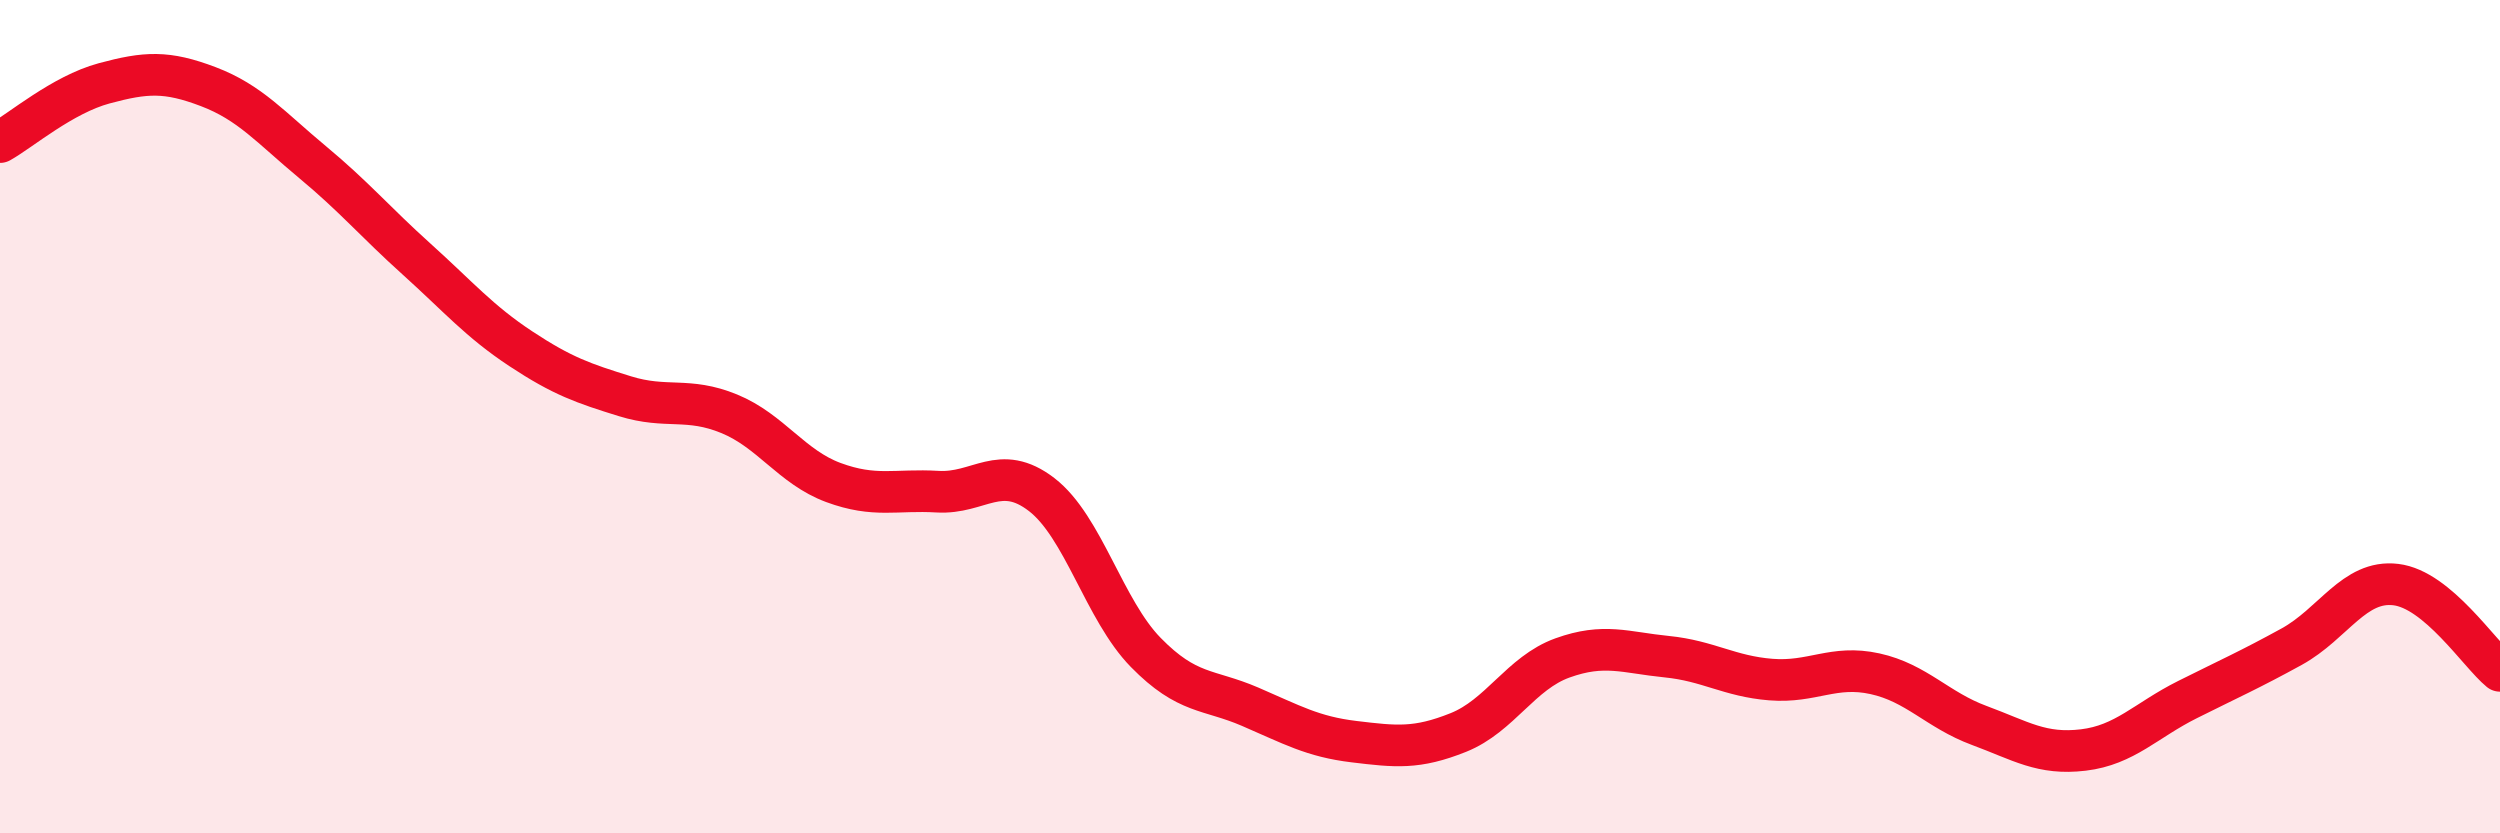
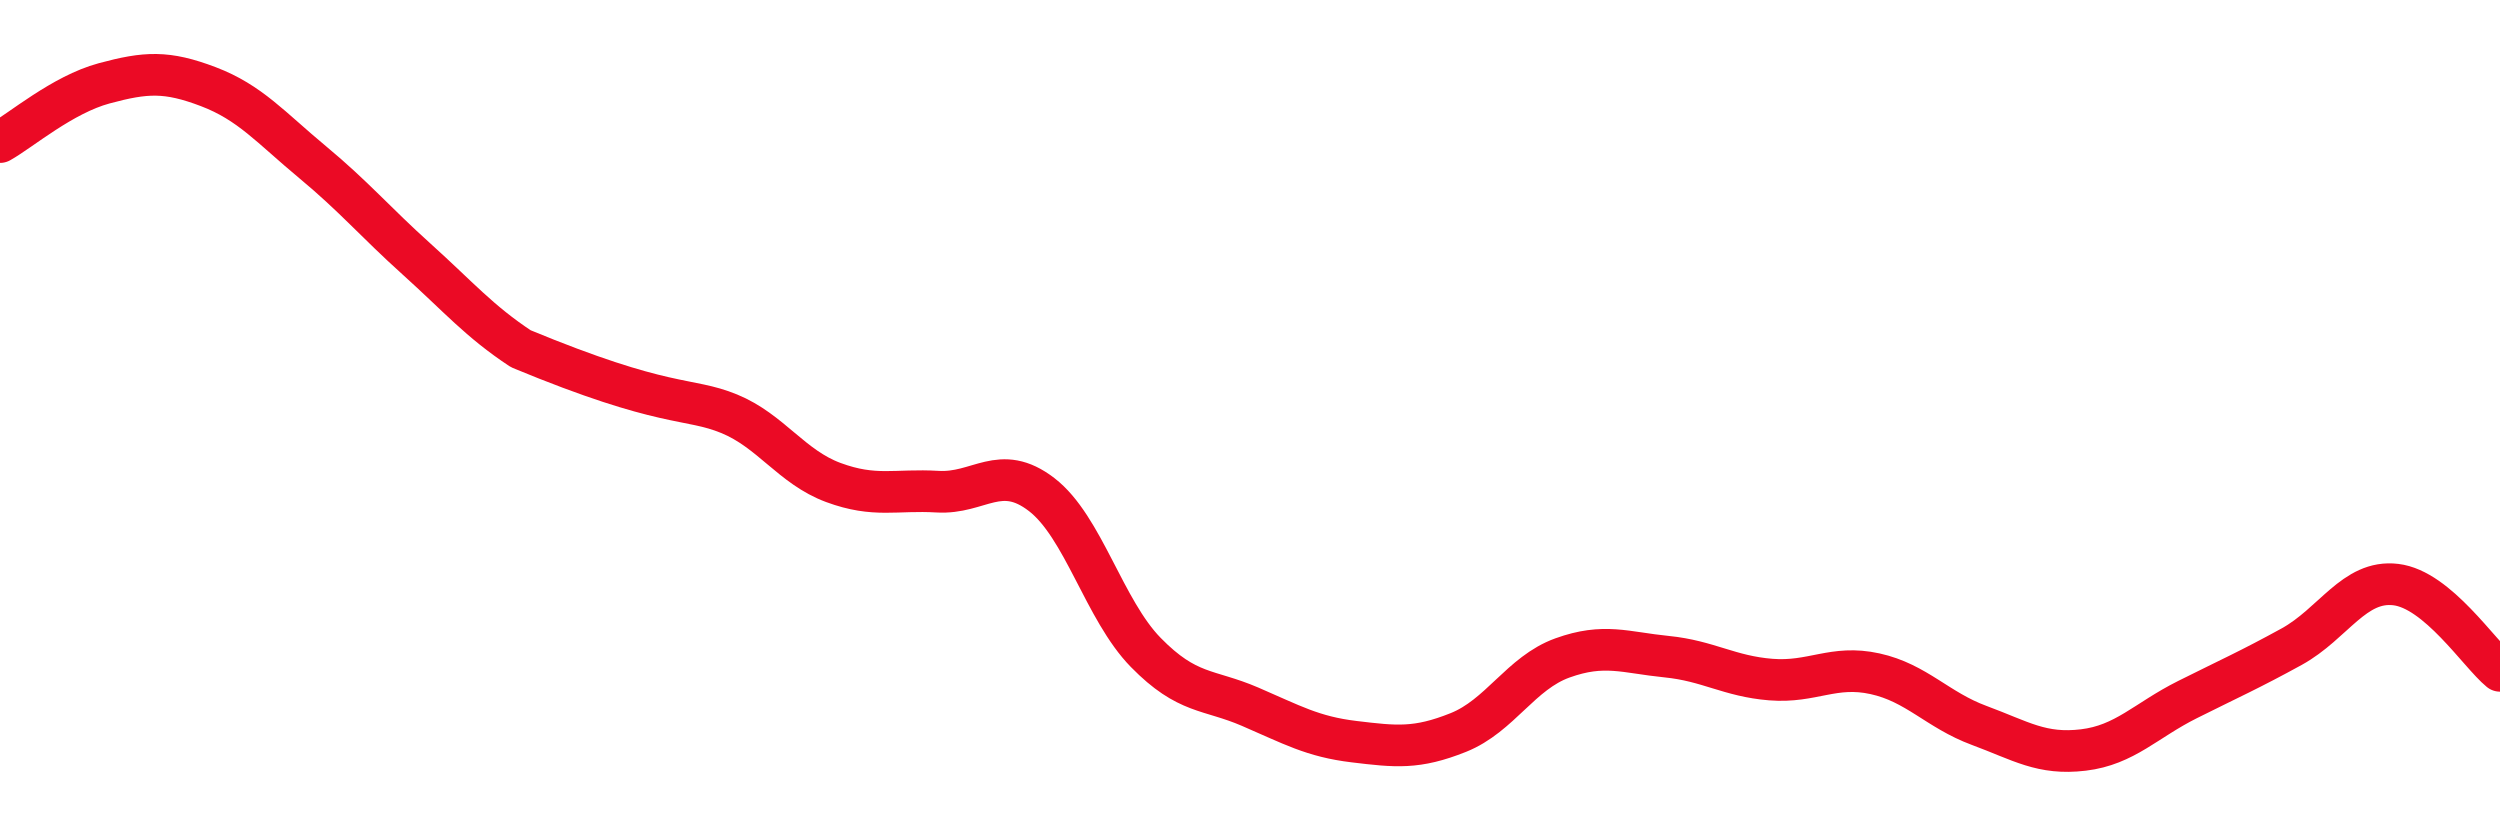
<svg xmlns="http://www.w3.org/2000/svg" width="60" height="20" viewBox="0 0 60 20">
-   <path d="M 0,3.41 C 0.5,3.13 1.5,2.27 2.5,2 C 3.5,1.73 4,1.7 5,2.08 C 6,2.46 6.5,3.06 7.5,3.89 C 8.5,4.72 9,5.32 10,6.22 C 11,7.12 11.5,7.71 12.5,8.37 C 13.5,9.03 14,9.2 15,9.51 C 16,9.82 16.5,9.52 17.5,9.93 C 18.5,10.34 19,11.21 20,11.58 C 21,11.95 21.5,11.74 22.5,11.8 C 23.5,11.86 24,11.1 25,11.87 C 26,12.64 26.5,14.64 27.5,15.66 C 28.5,16.68 29,16.53 30,16.96 C 31,17.39 31.5,17.68 32.5,17.8 C 33.5,17.92 34,17.98 35,17.58 C 36,17.18 36.5,16.15 37.5,15.79 C 38.5,15.43 39,15.66 40,15.76 C 41,15.86 41.5,16.23 42.5,16.31 C 43.5,16.39 44,15.95 45,16.17 C 46,16.39 46.5,17.04 47.5,17.41 C 48.5,17.78 49,18.12 50,18 C 51,17.88 51.5,17.29 52.5,16.79 C 53.5,16.29 54,16.07 55,15.52 C 56,14.97 56.5,13.91 57.5,14.03 C 58.5,14.15 59.5,15.69 60,16.1L60 20L0 20Z" fill="#EB0A25" opacity="0.1" stroke-linecap="round" stroke-linejoin="round" />
-   <path d="M 0,3.41 C 0.5,3.13 1.5,2.27 2.5,2 C 3.5,1.73 4,1.7 5,2.08 C 6,2.46 6.5,3.06 7.5,3.89 C 8.5,4.72 9,5.32 10,6.22 C 11,7.12 11.5,7.71 12.5,8.37 C 13.5,9.03 14,9.2 15,9.51 C 16,9.82 16.5,9.52 17.5,9.93 C 18.5,10.34 19,11.21 20,11.58 C 21,11.95 21.5,11.74 22.5,11.8 C 23.5,11.86 24,11.1 25,11.87 C 26,12.64 26.5,14.64 27.5,15.66 C 28.5,16.68 29,16.53 30,16.96 C 31,17.39 31.5,17.68 32.5,17.8 C 33.5,17.92 34,17.98 35,17.58 C 36,17.18 36.5,16.15 37.5,15.79 C 38.5,15.43 39,15.66 40,15.76 C 41,15.86 41.5,16.23 42.5,16.31 C 43.5,16.39 44,15.95 45,16.17 C 46,16.39 46.5,17.04 47.5,17.41 C 48.5,17.78 49,18.12 50,18 C 51,17.88 51.5,17.29 52.5,16.79 C 53.5,16.29 54,16.07 55,15.52 C 56,14.97 56.5,13.91 57.5,14.03 C 58.5,14.15 59.5,15.69 60,16.1" stroke="#EB0A25" stroke-width="1" fill="none" stroke-linecap="round" stroke-linejoin="round" />
+   <path d="M 0,3.41 C 0.5,3.13 1.5,2.27 2.5,2 C 3.5,1.73 4,1.7 5,2.08 C 6,2.46 6.5,3.06 7.5,3.89 C 8.5,4.72 9,5.32 10,6.22 C 11,7.12 11.5,7.71 12.5,8.37 C 16,9.82 16.5,9.52 17.5,9.93 C 18.5,10.34 19,11.21 20,11.58 C 21,11.95 21.5,11.74 22.5,11.8 C 23.5,11.86 24,11.1 25,11.87 C 26,12.64 26.5,14.64 27.5,15.66 C 28.5,16.68 29,16.53 30,16.96 C 31,17.39 31.5,17.68 32.5,17.8 C 33.5,17.92 34,17.98 35,17.58 C 36,17.18 36.5,16.15 37.5,15.79 C 38.5,15.43 39,15.66 40,15.76 C 41,15.86 41.5,16.23 42.5,16.31 C 43.5,16.39 44,15.95 45,16.17 C 46,16.39 46.5,17.04 47.5,17.41 C 48.5,17.78 49,18.12 50,18 C 51,17.88 51.5,17.29 52.5,16.79 C 53.5,16.29 54,16.07 55,15.52 C 56,14.97 56.5,13.91 57.5,14.03 C 58.5,14.15 59.5,15.69 60,16.1" stroke="#EB0A25" stroke-width="1" fill="none" stroke-linecap="round" stroke-linejoin="round" />
</svg>